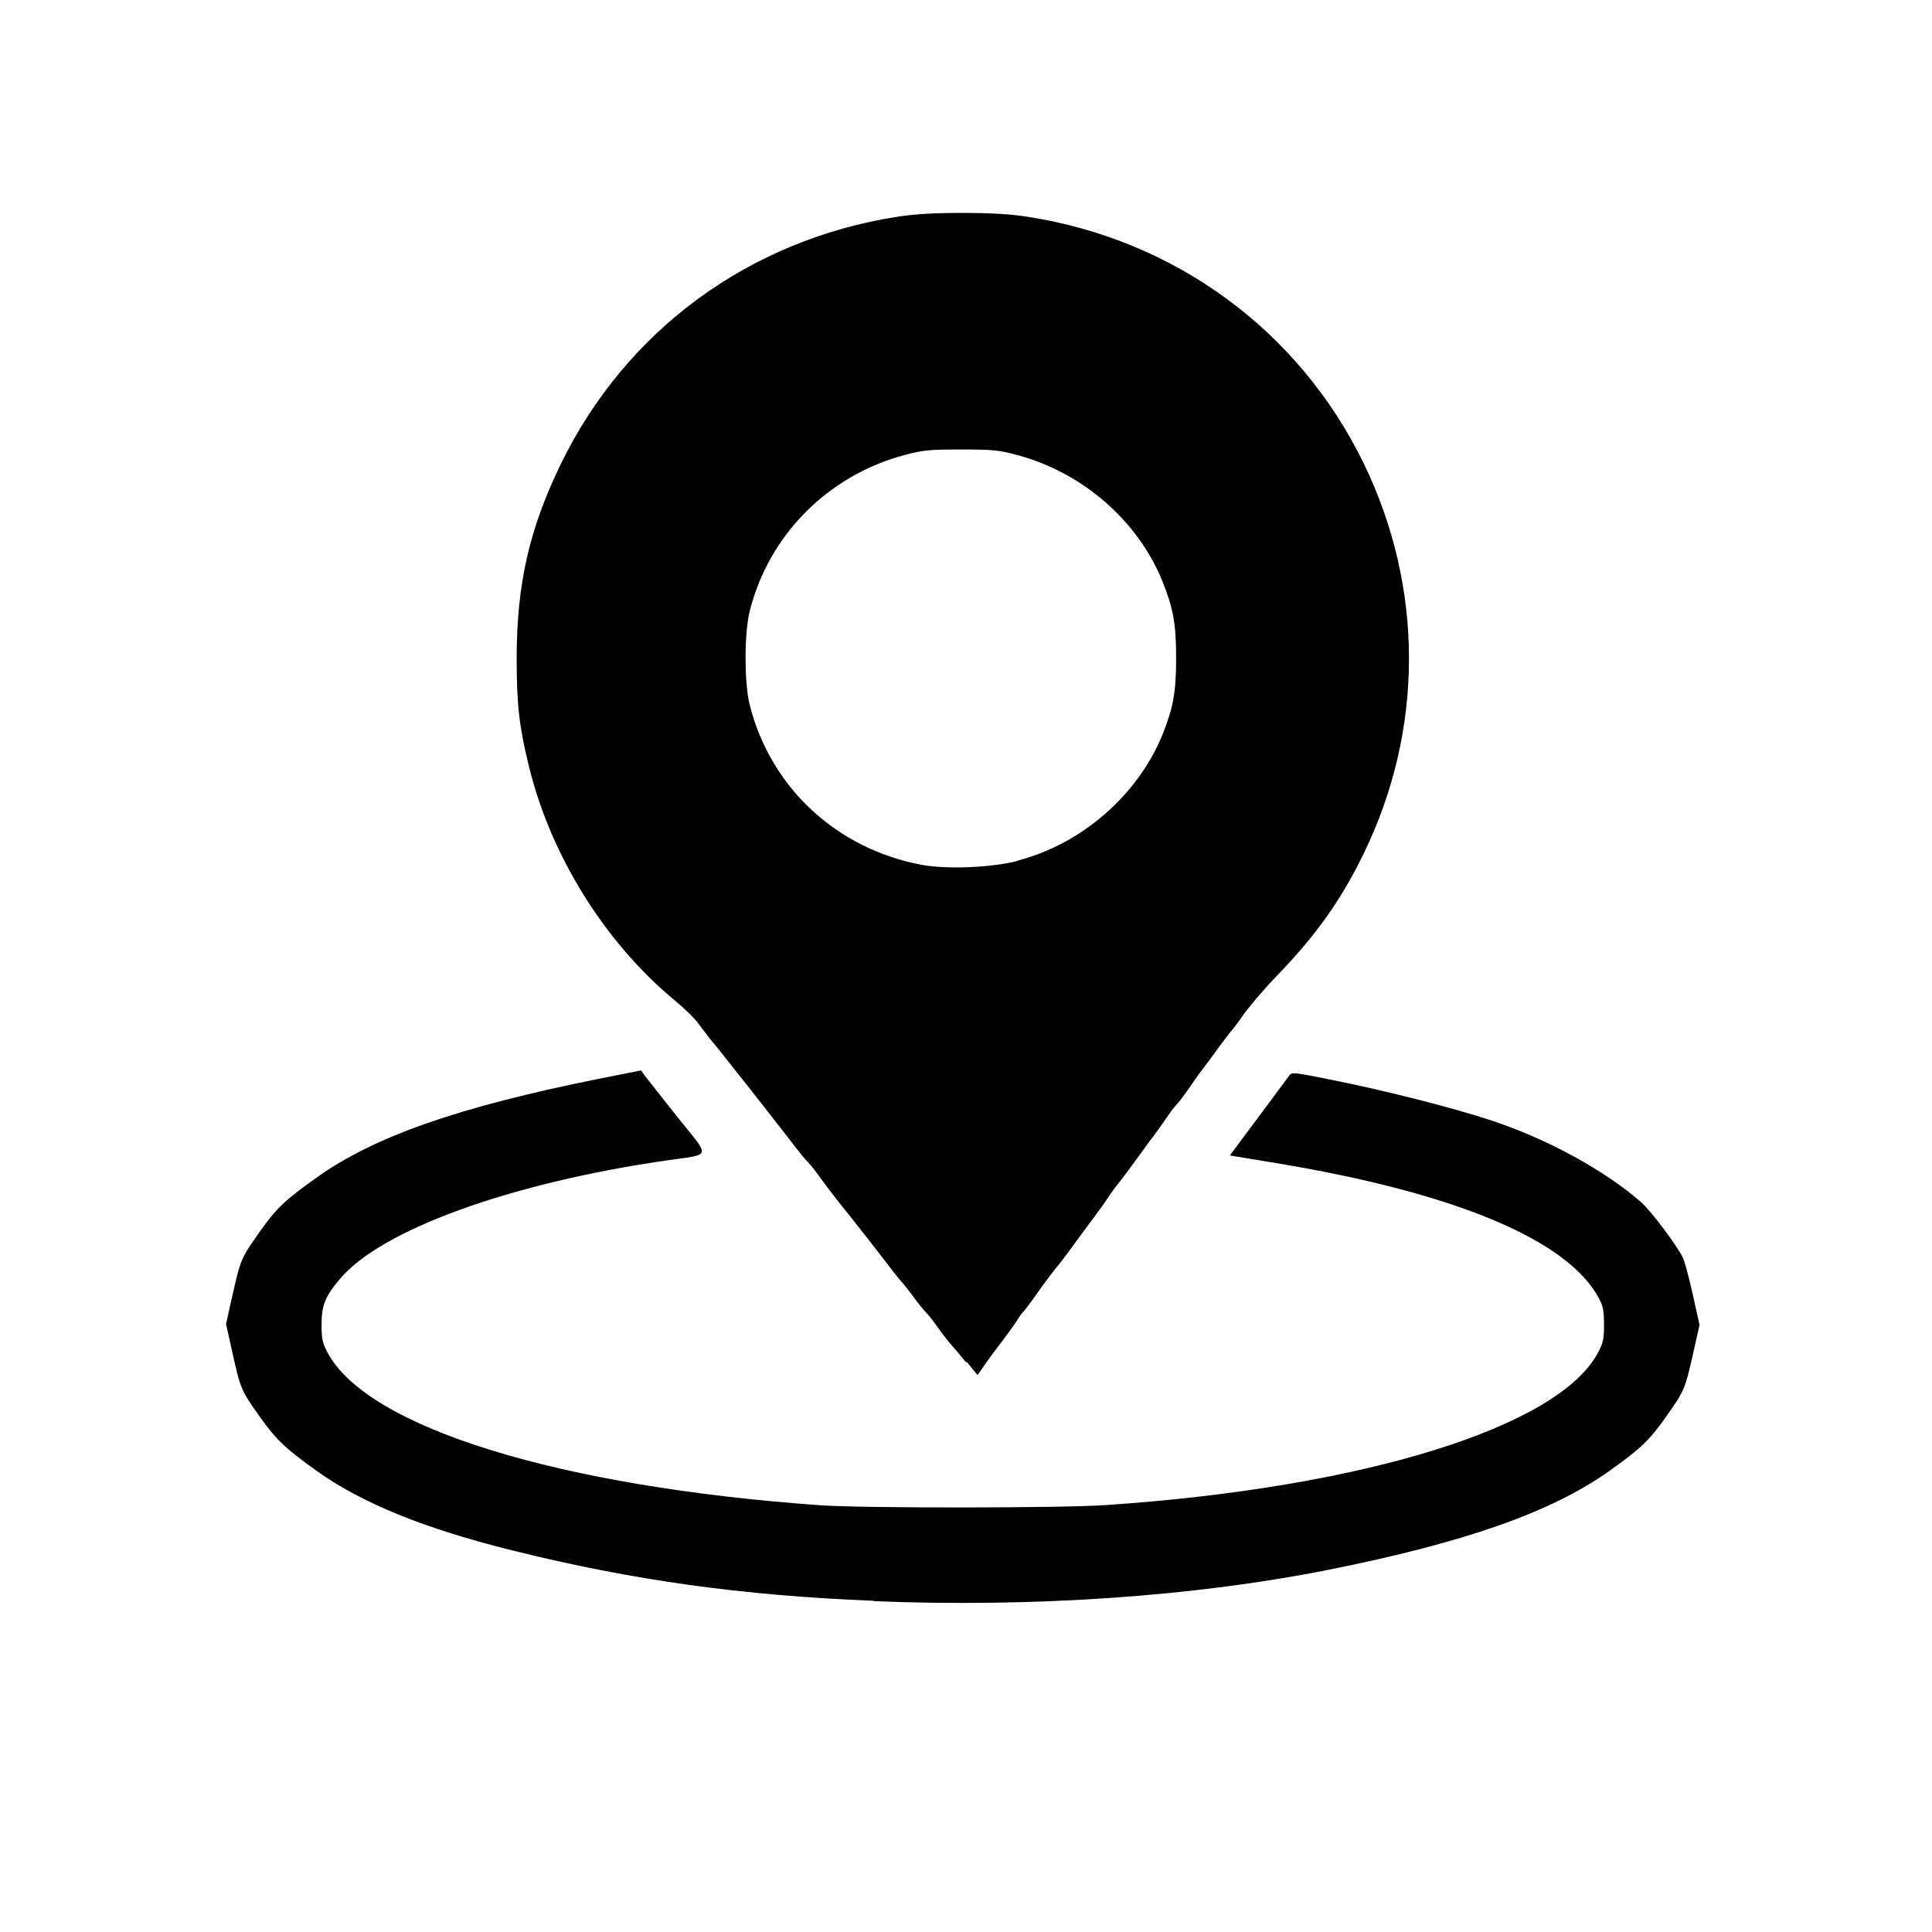
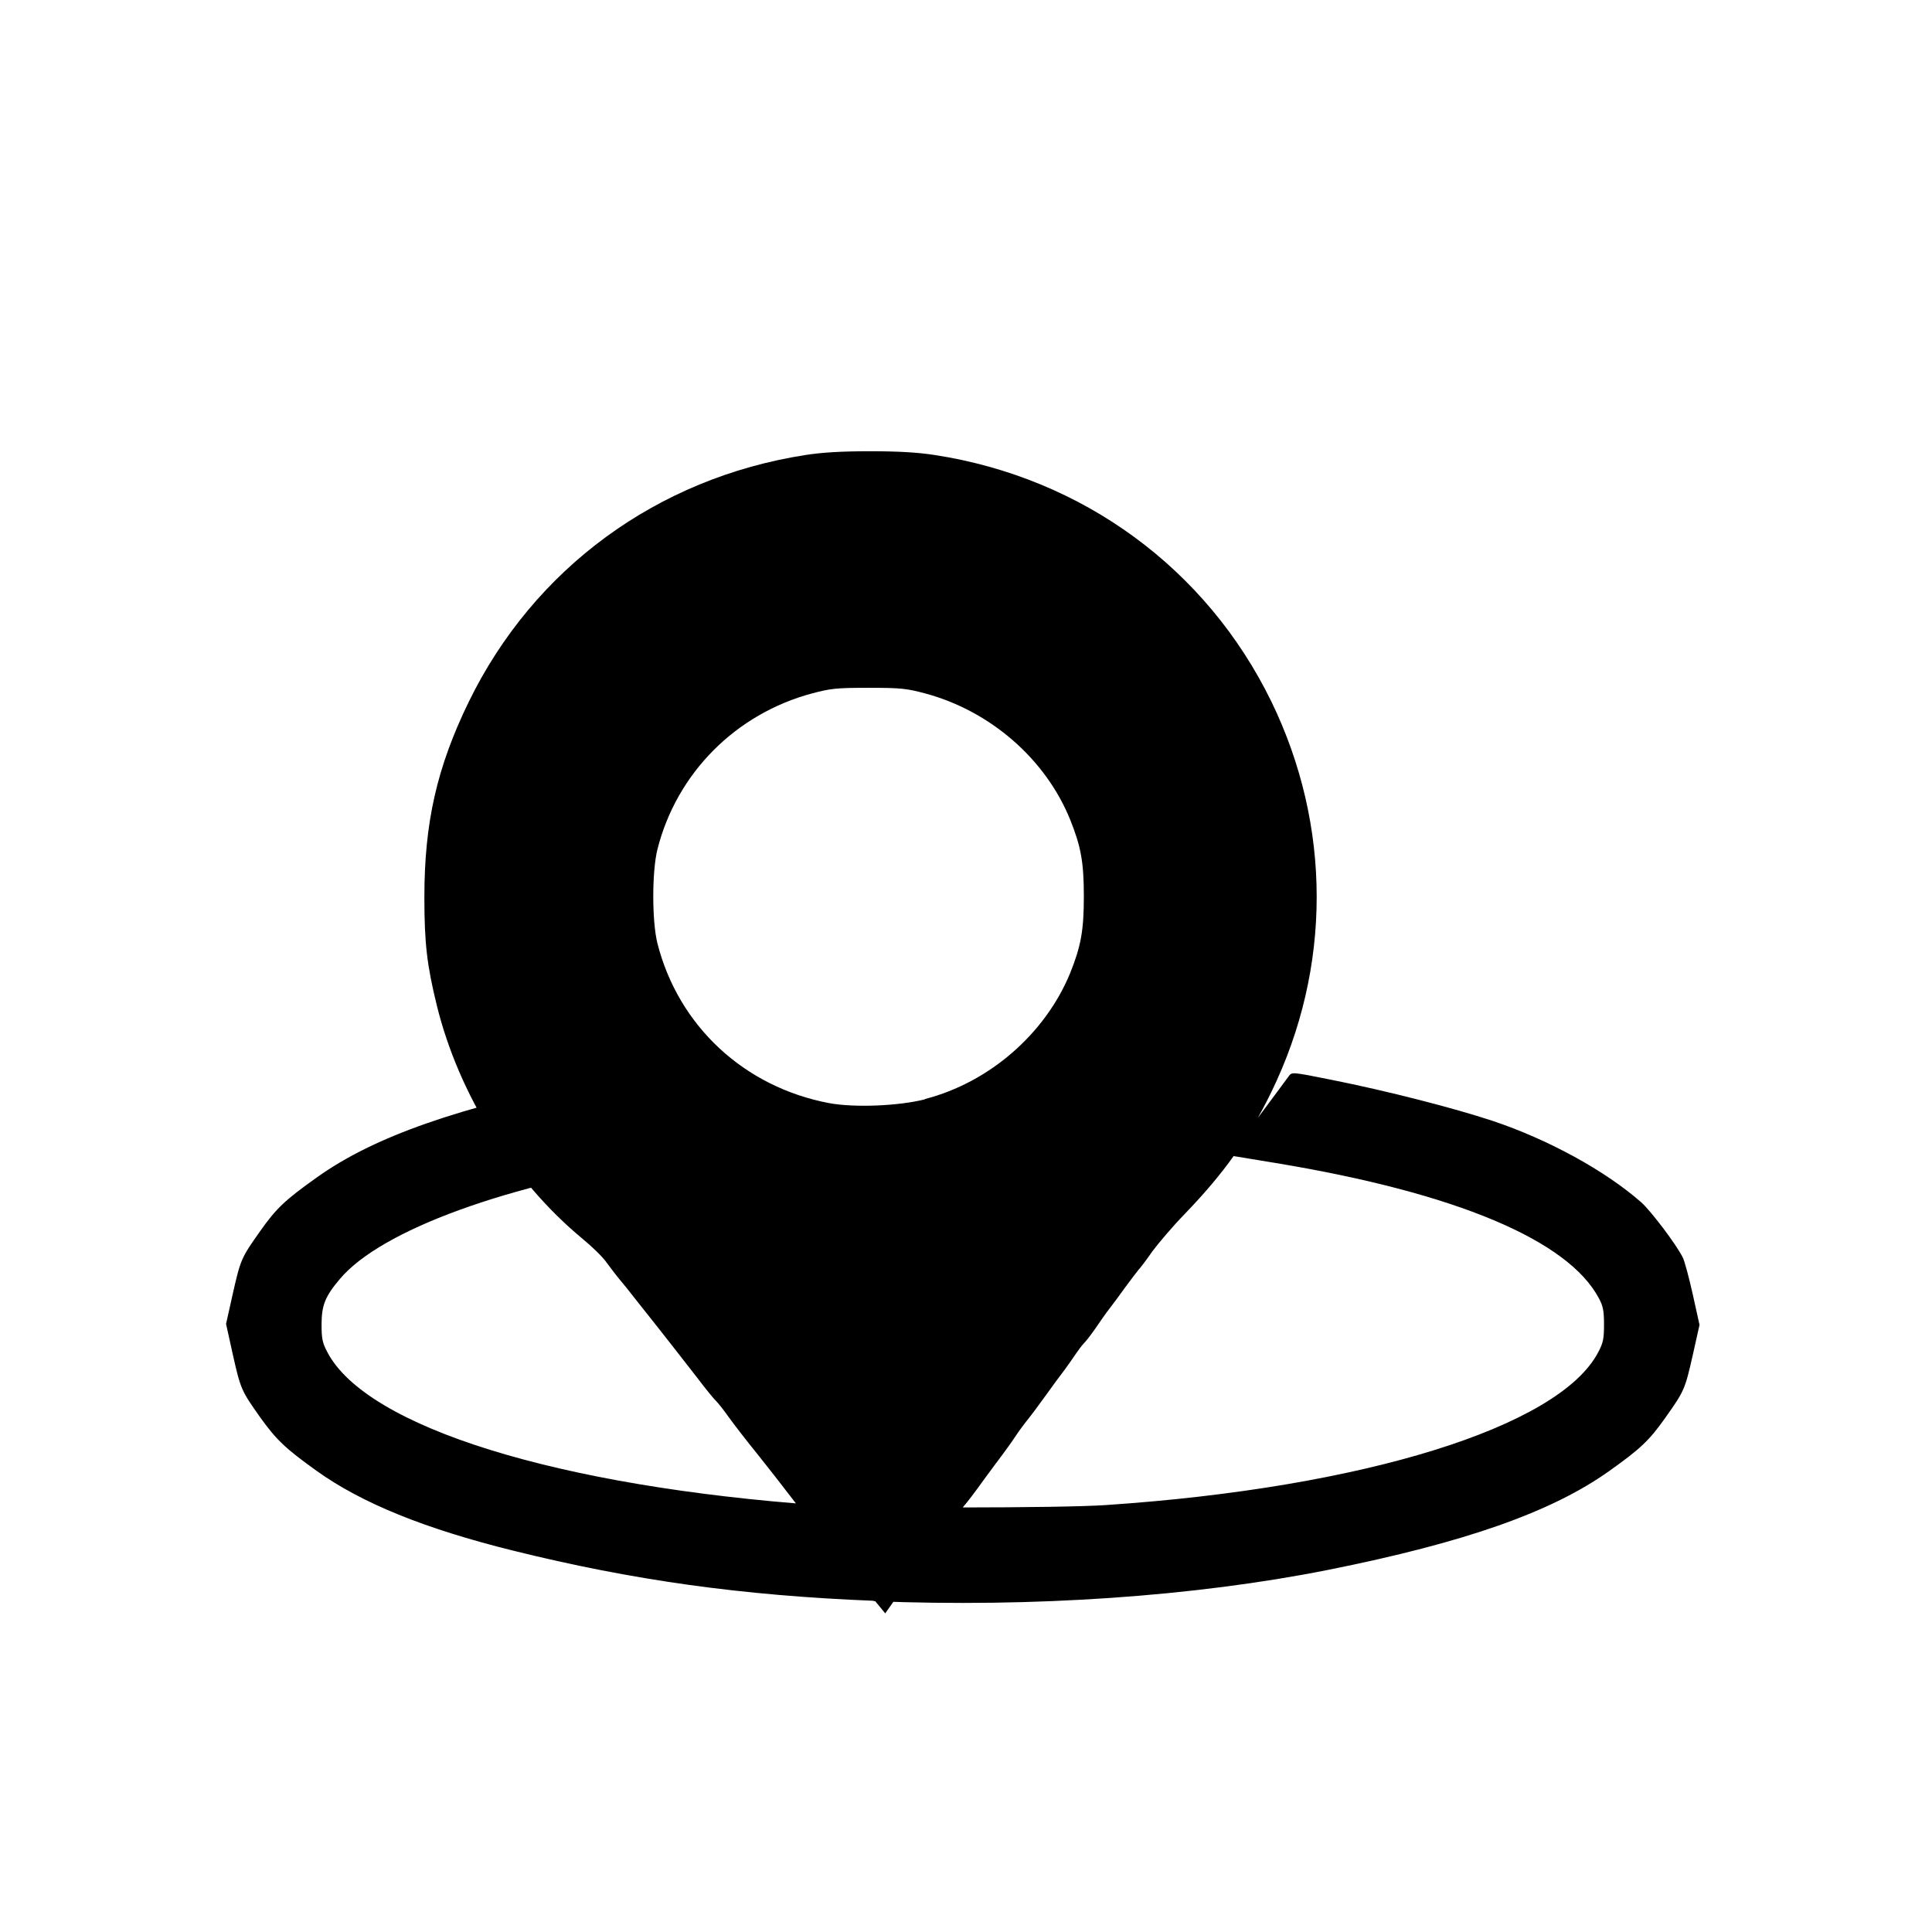
<svg xmlns="http://www.w3.org/2000/svg" xmlns:ns1="http://www.inkscape.org/namespaces/inkscape" xmlns:ns2="http://sodipodi.sourceforge.net/DTD/sodipodi-0.dtd" width="25" height="25" viewBox="0 0 6.615 6.615" version="1.1" id="svg8" ns1:version="0.92.2 (5c3e80d, 2017-08-06)" ns2:docname="map.svg">
  <defs id="defs2" />
  <ns2:namedview id="base" pagecolor="#ffffff" bordercolor="#666666" borderopacity="1.0" ns1:pageopacity="0.0" ns1:pageshadow="2" ns1:zoom="22.4" ns1:cx="24.413166" ns1:cy="17.887612" ns1:document-units="mm" ns1:current-layer="layer1" showgrid="false" units="px" showguides="true" ns1:guide-bbox="true" ns1:window-width="1920" ns1:window-height="1017" ns1:window-x="-8" ns1:window-y="-8" ns1:window-maximized="1">
    <ns2:guide position="3.307,1.547" orientation="1,0" id="guide23" ns1:locked="false" />
    <ns2:guide position="7.2,3.374" orientation="0,1" id="guide25" ns1:locked="false" />
    <ns2:guide position="2.628,0.952" orientation="0,1" id="guide27" ns1:locked="false" />
    <ns2:guide position="0.653,3.374" orientation="1,0" id="guide31" ns1:locked="false" />
    <ns2:guide position="5.9,0.952" orientation="1,0" id="guide33" ns1:locked="false" />
  </ns2:namedview>
  <g ns1:label="Layer 1" ns1:groupmode="layer" id="layer1" transform="translate(0,-290.385)">
-     <path style="fill:#000000;stroke-width:0.007" d="m 2.992,295.866 c -0.451,-0.018 -0.825,-0.07 -1.236,-0.172 -0.302,-0.075 -0.517,-0.162 -0.672,-0.273 -0.106,-0.076 -0.137,-0.105 -0.193,-0.183 -0.065,-0.092 -0.067,-0.096 -0.094,-0.216 l -0.023,-0.104 0.023,-0.103 c 0.027,-0.119 0.029,-0.123 0.094,-0.215 0.055,-0.078 0.086,-0.107 0.193,-0.183 0.197,-0.141 0.487,-0.242 0.965,-0.338 l 0.146,-0.029 0.012,0.017 c 0.007,0.009 0.057,0.073 0.112,0.142 0.116,0.145 0.121,0.126 -0.042,0.15 -0.535,0.078 -0.974,0.238 -1.114,0.406 -0.05,0.059 -0.062,0.09 -0.062,0.155 1.44e-5,0.049 0.003,0.063 0.02,0.095 0.135,0.257 0.789,0.46 1.689,0.524 0.141,0.01 0.822,0.01 0.976,-7.7e-4 0.881,-0.059 1.552,-0.267 1.686,-0.523 0.017,-0.032 0.02,-0.046 0.02,-0.095 1.42e-5,-0.046 -0.003,-0.063 -0.017,-0.089 -0.105,-0.2 -0.49,-0.362 -1.106,-0.464 l -0.158,-0.026 0.096,-0.129 c 0.053,-0.071 0.1,-0.135 0.106,-0.143 0.01,-0.014 0.012,-0.014 0.146,0.013 0.191,0.038 0.42,0.097 0.55,0.14 0.192,0.064 0.387,0.171 0.51,0.279 0.033,0.029 0.121,0.145 0.143,0.19 0.006,0.012 0.021,0.068 0.034,0.126 l 0.023,0.104 -0.023,0.103 c -0.027,0.119 -0.029,0.123 -0.094,0.215 -0.055,0.078 -0.086,0.107 -0.193,0.183 -0.197,0.14 -0.492,0.244 -0.962,0.338 -0.457,0.091 -1.009,0.129 -1.556,0.107 z m 0.316,-0.816 c -0.02,-0.025 -0.044,-0.053 -0.053,-0.063 -0.009,-0.01 -0.03,-0.037 -0.047,-0.061 -0.017,-0.024 -0.035,-0.046 -0.04,-0.05 -0.004,-0.004 -0.024,-0.028 -0.043,-0.054 -0.019,-0.026 -0.039,-0.05 -0.043,-0.054 -0.004,-0.004 -0.031,-0.038 -0.059,-0.075 -0.028,-0.037 -0.08,-0.103 -0.115,-0.147 -0.035,-0.043 -0.079,-0.1 -0.097,-0.125 -0.018,-0.026 -0.038,-0.05 -0.043,-0.055 -0.005,-0.004 -0.035,-0.04 -0.065,-0.08 -0.076,-0.098 -0.111,-0.142 -0.144,-0.184 -0.016,-0.02 -0.045,-0.057 -0.065,-0.082 -0.02,-0.026 -0.046,-0.058 -0.057,-0.071 -0.012,-0.014 -0.031,-0.04 -0.044,-0.057 -0.012,-0.018 -0.05,-0.055 -0.083,-0.082 -0.239,-0.198 -0.423,-0.494 -0.498,-0.797 -0.034,-0.138 -0.043,-0.214 -0.043,-0.372 0,-0.256 0.043,-0.445 0.152,-0.669 0.223,-0.457 0.645,-0.766 1.152,-0.845 0.058,-0.009 0.124,-0.013 0.222,-0.013 0.098,0 0.164,0.004 0.222,0.013 0.506,0.078 0.93,0.389 1.152,0.844 0.207,0.426 0.207,0.912 -4.03e-5,1.337 -0.078,0.16 -0.162,0.278 -0.297,0.418 -0.04,0.041 -0.089,0.099 -0.11,0.127 -0.02,0.029 -0.042,0.058 -0.048,0.064 -0.006,0.007 -0.027,0.035 -0.047,0.062 -0.02,0.028 -0.04,0.055 -0.045,0.061 -0.005,0.006 -0.025,0.033 -0.044,0.061 -0.019,0.028 -0.04,0.056 -0.046,0.062 -0.014,0.015 -0.02,0.023 -0.05,0.067 -0.014,0.02 -0.028,0.039 -0.032,0.044 -0.004,0.005 -0.025,0.033 -0.047,0.064 -0.022,0.03 -0.05,0.069 -0.063,0.085 -0.013,0.016 -0.035,0.045 -0.048,0.065 -0.013,0.02 -0.033,0.047 -0.044,0.062 -0.011,0.014 -0.04,0.054 -0.066,0.089 -0.025,0.035 -0.055,0.075 -0.067,0.088 -0.011,0.014 -0.039,0.051 -0.061,0.082 -0.022,0.032 -0.045,0.062 -0.05,0.067 -0.005,0.005 -0.015,0.018 -0.021,0.029 -0.01,0.017 -0.067,0.093 -0.082,0.112 -0.003,0.004 -0.017,0.023 -0.03,0.042 l -0.024,0.034 -0.037,-0.045 z m 0.175,-1.718 c 0.221,-0.057 0.412,-0.224 0.497,-0.431 0.037,-0.092 0.047,-0.146 0.047,-0.263 0,-0.117 -0.01,-0.171 -0.047,-0.263 -0.084,-0.207 -0.273,-0.372 -0.497,-0.432 -0.064,-0.017 -0.084,-0.019 -0.193,-0.019 -0.109,0 -0.129,0.002 -0.193,0.019 -0.262,0.07 -0.464,0.273 -0.53,0.534 -0.019,0.076 -0.019,0.246 0,0.322 0.072,0.283 0.297,0.492 0.588,0.547 0.086,0.016 0.237,0.01 0.328,-0.013 z" id="path59" ns1:connector-curvature="0" />
+     <path style="fill:#000000;stroke-width:0.007" d="m 2.992,295.866 c -0.451,-0.018 -0.825,-0.07 -1.236,-0.172 -0.302,-0.075 -0.517,-0.162 -0.672,-0.273 -0.106,-0.076 -0.137,-0.105 -0.193,-0.183 -0.065,-0.092 -0.067,-0.096 -0.094,-0.216 l -0.023,-0.104 0.023,-0.103 c 0.027,-0.119 0.029,-0.123 0.094,-0.215 0.055,-0.078 0.086,-0.107 0.193,-0.183 0.197,-0.141 0.487,-0.242 0.965,-0.338 l 0.146,-0.029 0.012,0.017 c 0.007,0.009 0.057,0.073 0.112,0.142 0.116,0.145 0.121,0.126 -0.042,0.15 -0.535,0.078 -0.974,0.238 -1.114,0.406 -0.05,0.059 -0.062,0.09 -0.062,0.155 1.44e-5,0.049 0.003,0.063 0.02,0.095 0.135,0.257 0.789,0.46 1.689,0.524 0.141,0.01 0.822,0.01 0.976,-7.7e-4 0.881,-0.059 1.552,-0.267 1.686,-0.523 0.017,-0.032 0.02,-0.046 0.02,-0.095 1.42e-5,-0.046 -0.003,-0.063 -0.017,-0.089 -0.105,-0.2 -0.49,-0.362 -1.106,-0.464 l -0.158,-0.026 0.096,-0.129 c 0.053,-0.071 0.1,-0.135 0.106,-0.143 0.01,-0.014 0.012,-0.014 0.146,0.013 0.191,0.038 0.42,0.097 0.55,0.14 0.192,0.064 0.387,0.171 0.51,0.279 0.033,0.029 0.121,0.145 0.143,0.19 0.006,0.012 0.021,0.068 0.034,0.126 l 0.023,0.104 -0.023,0.103 c -0.027,0.119 -0.029,0.123 -0.094,0.215 -0.055,0.078 -0.086,0.107 -0.193,0.183 -0.197,0.14 -0.492,0.244 -0.962,0.338 -0.457,0.091 -1.009,0.129 -1.556,0.107 z c -0.02,-0.025 -0.044,-0.053 -0.053,-0.063 -0.009,-0.01 -0.03,-0.037 -0.047,-0.061 -0.017,-0.024 -0.035,-0.046 -0.04,-0.05 -0.004,-0.004 -0.024,-0.028 -0.043,-0.054 -0.019,-0.026 -0.039,-0.05 -0.043,-0.054 -0.004,-0.004 -0.031,-0.038 -0.059,-0.075 -0.028,-0.037 -0.08,-0.103 -0.115,-0.147 -0.035,-0.043 -0.079,-0.1 -0.097,-0.125 -0.018,-0.026 -0.038,-0.05 -0.043,-0.055 -0.005,-0.004 -0.035,-0.04 -0.065,-0.08 -0.076,-0.098 -0.111,-0.142 -0.144,-0.184 -0.016,-0.02 -0.045,-0.057 -0.065,-0.082 -0.02,-0.026 -0.046,-0.058 -0.057,-0.071 -0.012,-0.014 -0.031,-0.04 -0.044,-0.057 -0.012,-0.018 -0.05,-0.055 -0.083,-0.082 -0.239,-0.198 -0.423,-0.494 -0.498,-0.797 -0.034,-0.138 -0.043,-0.214 -0.043,-0.372 0,-0.256 0.043,-0.445 0.152,-0.669 0.223,-0.457 0.645,-0.766 1.152,-0.845 0.058,-0.009 0.124,-0.013 0.222,-0.013 0.098,0 0.164,0.004 0.222,0.013 0.506,0.078 0.93,0.389 1.152,0.844 0.207,0.426 0.207,0.912 -4.03e-5,1.337 -0.078,0.16 -0.162,0.278 -0.297,0.418 -0.04,0.041 -0.089,0.099 -0.11,0.127 -0.02,0.029 -0.042,0.058 -0.048,0.064 -0.006,0.007 -0.027,0.035 -0.047,0.062 -0.02,0.028 -0.04,0.055 -0.045,0.061 -0.005,0.006 -0.025,0.033 -0.044,0.061 -0.019,0.028 -0.04,0.056 -0.046,0.062 -0.014,0.015 -0.02,0.023 -0.05,0.067 -0.014,0.02 -0.028,0.039 -0.032,0.044 -0.004,0.005 -0.025,0.033 -0.047,0.064 -0.022,0.03 -0.05,0.069 -0.063,0.085 -0.013,0.016 -0.035,0.045 -0.048,0.065 -0.013,0.02 -0.033,0.047 -0.044,0.062 -0.011,0.014 -0.04,0.054 -0.066,0.089 -0.025,0.035 -0.055,0.075 -0.067,0.088 -0.011,0.014 -0.039,0.051 -0.061,0.082 -0.022,0.032 -0.045,0.062 -0.05,0.067 -0.005,0.005 -0.015,0.018 -0.021,0.029 -0.01,0.017 -0.067,0.093 -0.082,0.112 -0.003,0.004 -0.017,0.023 -0.03,0.042 l -0.024,0.034 -0.037,-0.045 z m 0.175,-1.718 c 0.221,-0.057 0.412,-0.224 0.497,-0.431 0.037,-0.092 0.047,-0.146 0.047,-0.263 0,-0.117 -0.01,-0.171 -0.047,-0.263 -0.084,-0.207 -0.273,-0.372 -0.497,-0.432 -0.064,-0.017 -0.084,-0.019 -0.193,-0.019 -0.109,0 -0.129,0.002 -0.193,0.019 -0.262,0.07 -0.464,0.273 -0.53,0.534 -0.019,0.076 -0.019,0.246 0,0.322 0.072,0.283 0.297,0.492 0.588,0.547 0.086,0.016 0.237,0.01 0.328,-0.013 z" id="path59" ns1:connector-curvature="0" />
  </g>
</svg>